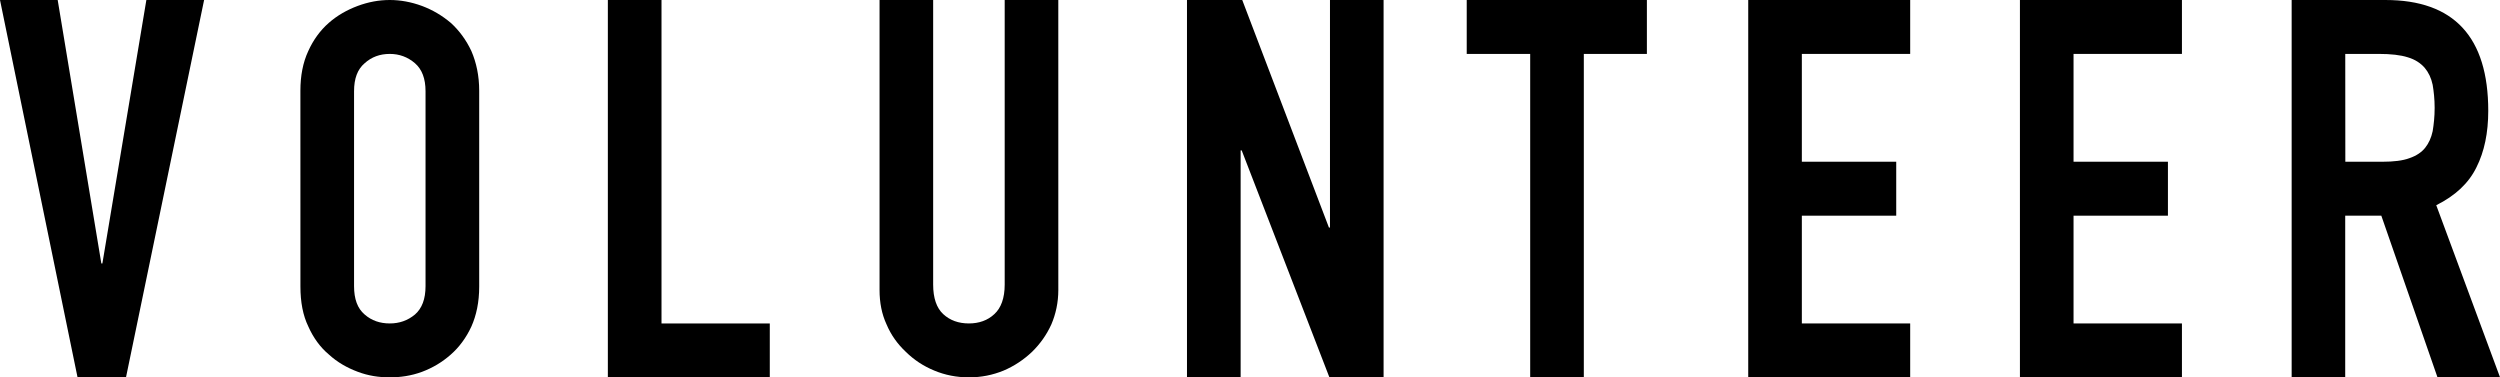
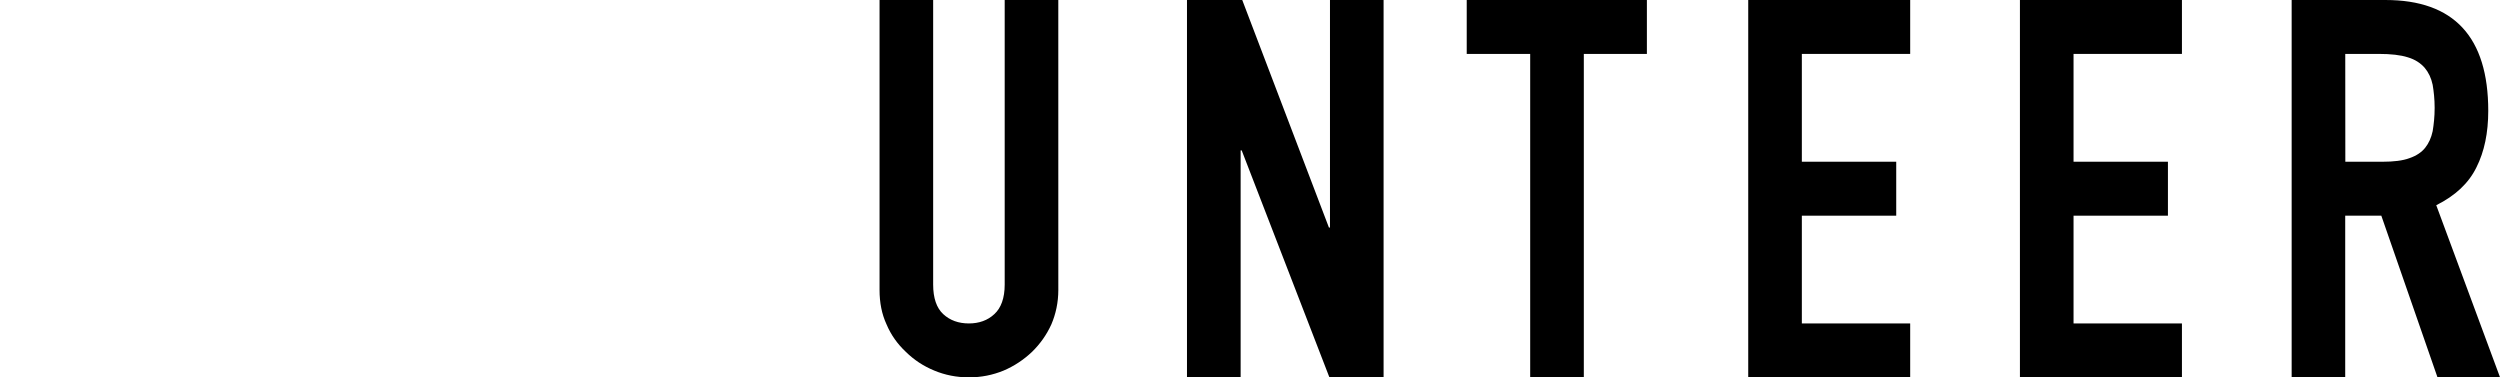
<svg xmlns="http://www.w3.org/2000/svg" version="1.1" id="レイヤー_1" x="0px" y="0px" width="106px" height="16px" viewBox="0 0 106 16" enable-background="new 0 0 106 16" xml:space="preserve">
-   <path d="M8.654,0H6.206L4.341,11.171H4.297L2.446,0H0l3.288,16h2.054L8.654,0z" />
-   <path d="M15.012,3.87c0-0.54,0.145-0.93,0.448-1.188c0.295-0.268,0.65-0.396,1.068-0.396c0.4,0,0.758,0.129,1.068,0.396  c0.295,0.258,0.447,0.647,0.447,1.188v8.261c0,0.549-0.151,0.944-0.447,1.203c-0.311,0.26-0.668,0.38-1.068,0.38  c-0.417,0-0.772-0.12-1.068-0.38c-0.304-0.259-0.448-0.654-0.448-1.203V3.87z M12.738,12.152c0,0.654,0.106,1.22,0.334,1.69  c0.212,0.479,0.507,0.884,0.871,1.188c0.357,0.328,0.772,0.564,1.222,0.732C15.619,15.934,16.066,16,16.528,16  c0.447,0,0.909-0.066,1.364-0.234c0.447-0.168,0.85-0.404,1.221-0.732c0.35-0.305,0.652-0.709,0.873-1.188  c0.212-0.474,0.332-1.037,0.332-1.691V3.847c0-0.631-0.12-1.193-0.332-1.683c-0.221-0.473-0.522-0.877-0.873-1.195  c-0.371-0.313-0.773-0.549-1.221-0.717C17.437,0.084,16.975,0,16.528,0c-0.462,0-0.909,0.084-1.364,0.252  C14.716,0.42,14.3,0.654,13.942,0.969c-0.363,0.318-0.659,0.723-0.871,1.195c-0.228,0.488-0.334,1.052-0.334,1.683L12.738,12.152  L12.738,12.152z" />
-   <path d="M25.773,16h6.866v-2.286h-4.591V0h-2.275V16z" />
  <path d="M44.872,0h-2.273v12.068c0,0.57-0.153,0.99-0.438,1.25c-0.282,0.267-0.653,0.396-1.078,0.396  c-0.439,0-0.803-0.129-1.091-0.396c-0.281-0.26-0.426-0.68-0.426-1.25V0h-2.273v12.298c0,0.525,0.092,1.015,0.296,1.455  c0.19,0.449,0.462,0.831,0.819,1.166c0.34,0.335,0.742,0.603,1.205,0.793c0.455,0.19,0.946,0.288,1.47,0.288  c0.523,0,1.008-0.098,1.471-0.288c0.447-0.19,0.85-0.458,1.204-0.793c0.342-0.335,0.616-0.717,0.82-1.166  c0.188-0.44,0.295-0.93,0.295-1.455L44.872,0L44.872,0z" />
  <path d="M50.329,16h2.274V6.377h0.045L56.367,16h2.297V0h-2.273v9.646h-0.045L52.671,0h-2.343V16z" />
  <path d="M64.881,16h2.273V2.286h2.674V0h-7.639v2.286h2.691V16z" />
  <path d="M74.125,16h6.867v-2.286h-4.594V9.145H80.4V6.857h-4.002V2.286h4.594V0h-6.867V16z" />
  <path d="M85.645,16h6.869v-2.286h-4.596V9.145h4.002V6.857h-4.002V2.286h4.596V0h-6.869V16z" />
  <path d="M97.166,16h2.271V9.145h1.531L103.35,16h2.652l-2.705-7.299c0.809-0.403,1.379-0.938,1.705-1.608  c0.334-0.662,0.5-1.462,0.5-2.393c0-3.131-1.455-4.7-4.357-4.7h-3.979V16L97.166,16z M99.439,2.286h1.43  c0.502,0,0.912,0.045,1.225,0.145c0.309,0.091,0.545,0.252,0.711,0.442c0.166,0.197,0.279,0.434,0.34,0.723  c0.047,0.281,0.084,0.609,0.084,0.977c0,0.382-0.037,0.701-0.084,0.99c-0.061,0.283-0.166,0.511-0.316,0.701  c-0.15,0.191-0.379,0.344-0.668,0.442c-0.279,0.106-0.674,0.152-1.141,0.152h-1.578L99.439,2.286L99.439,2.286z" />
</svg>